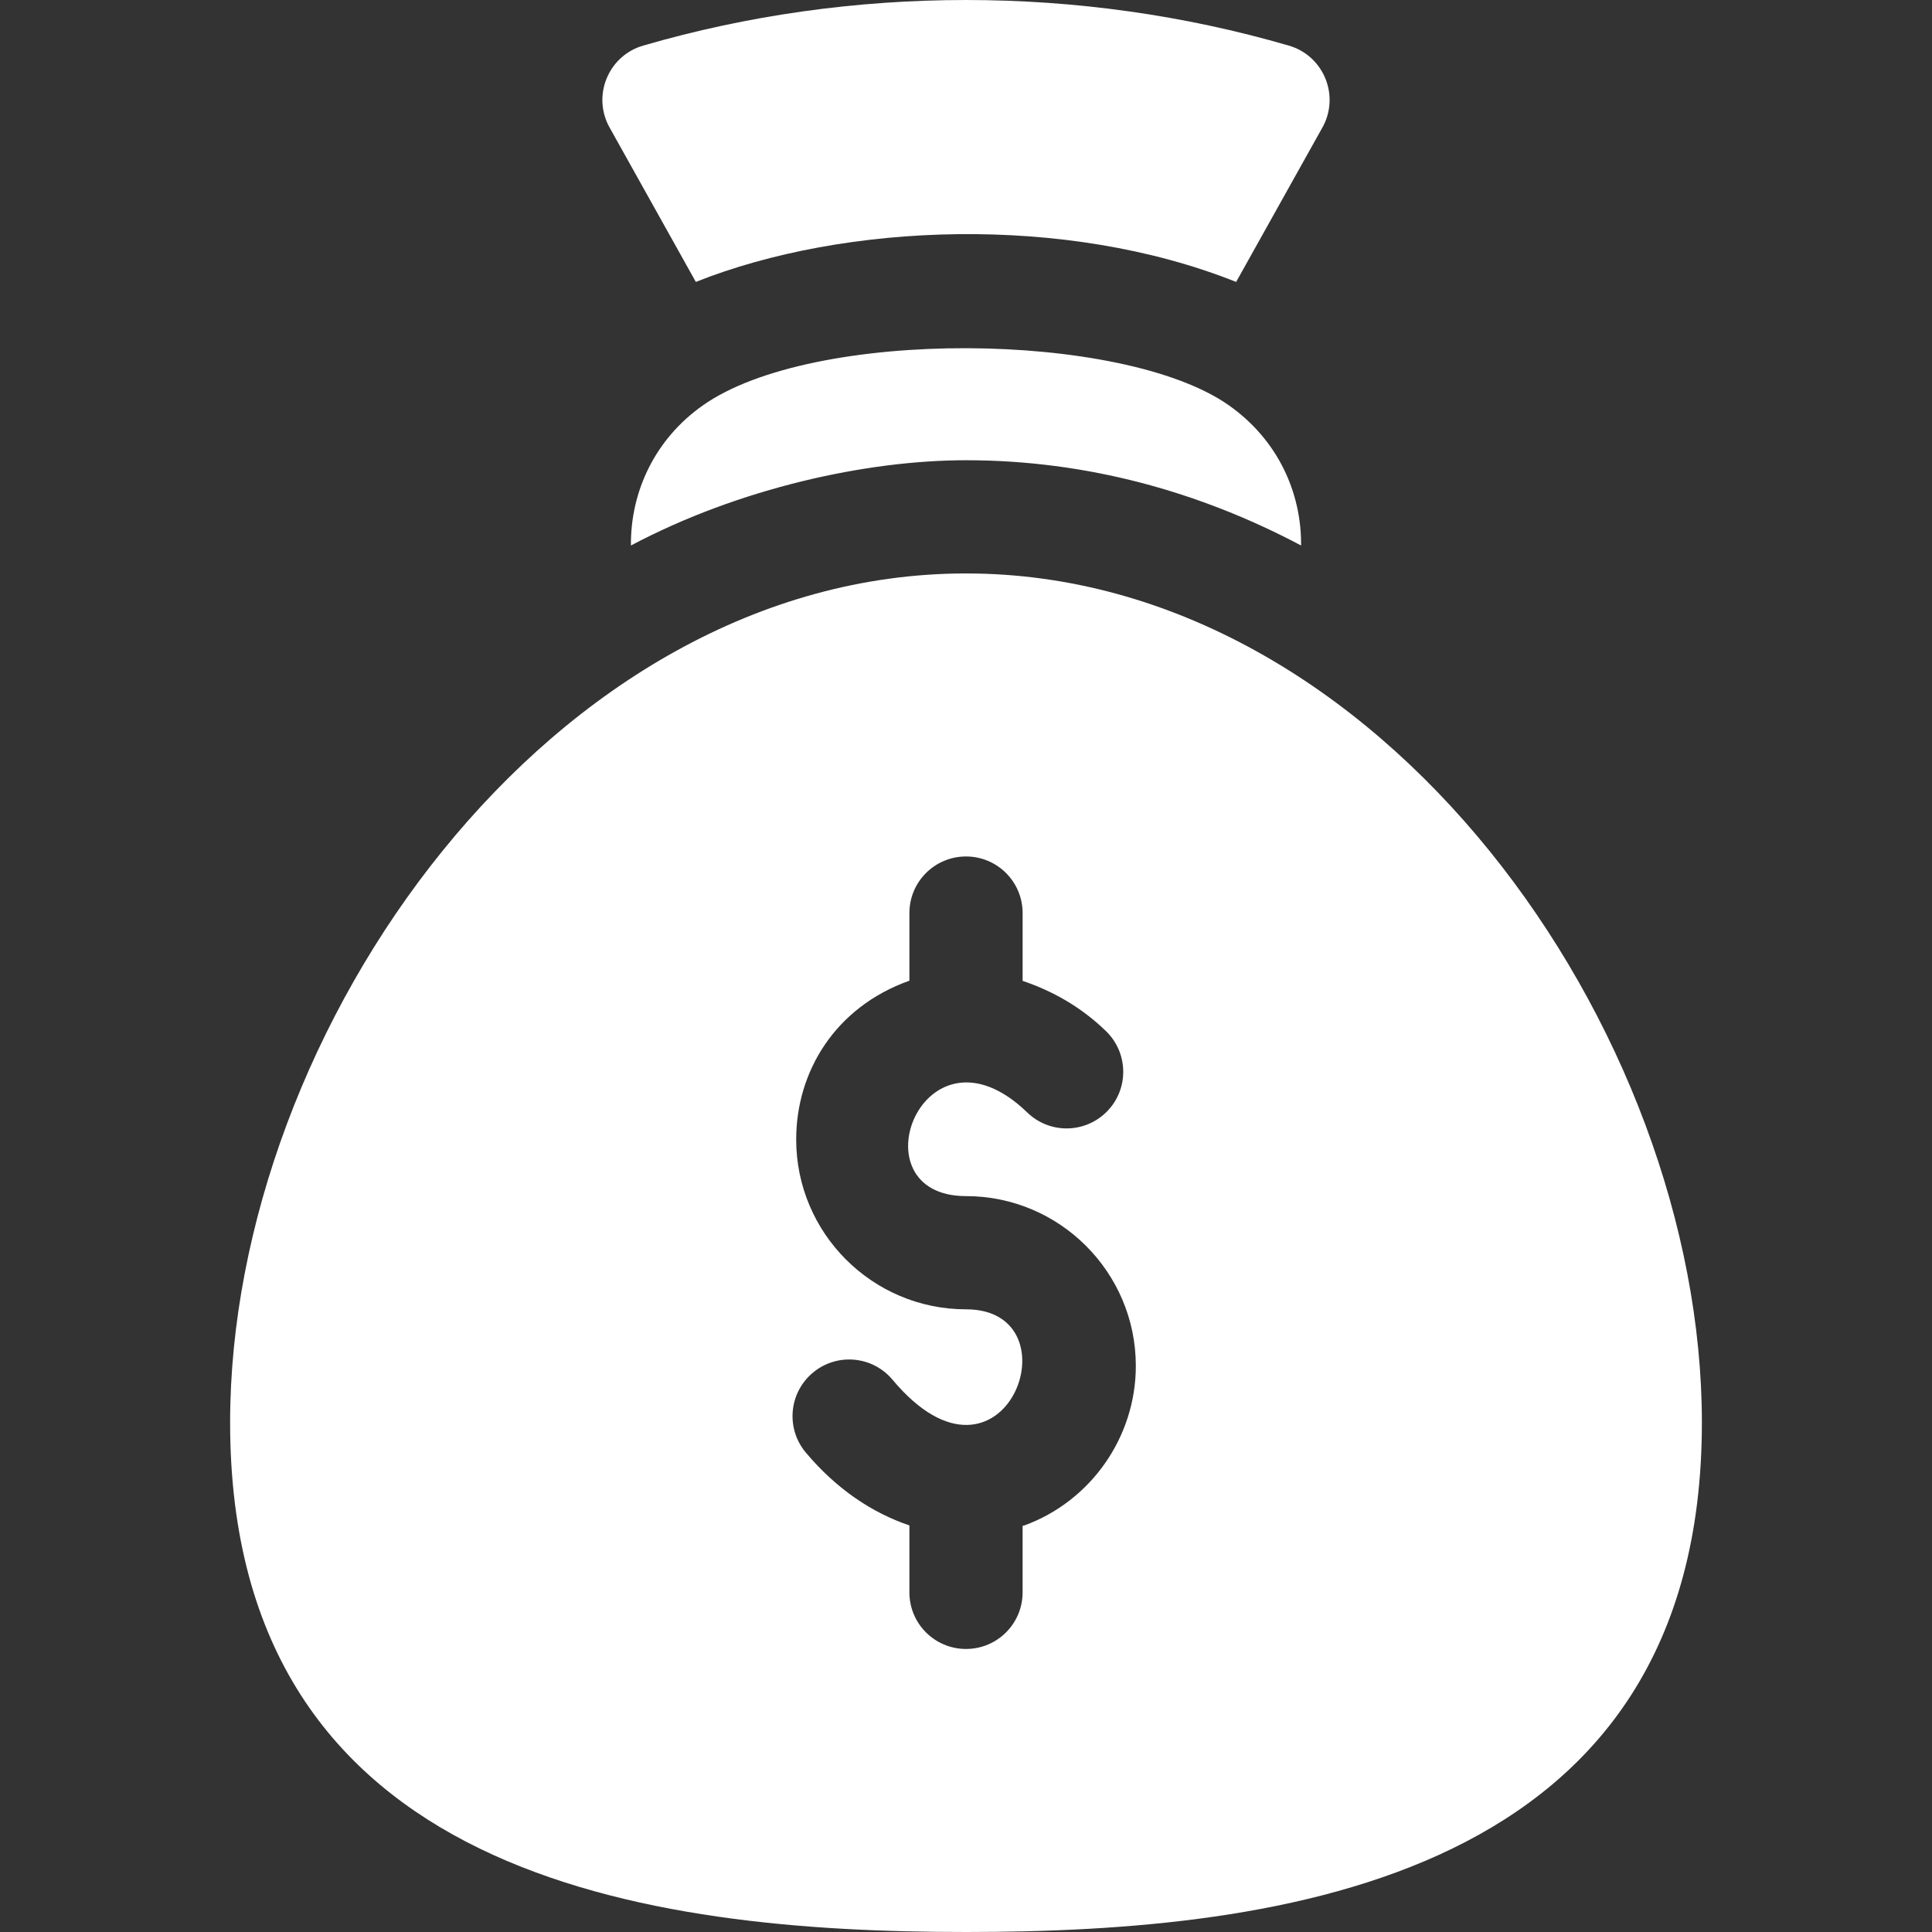
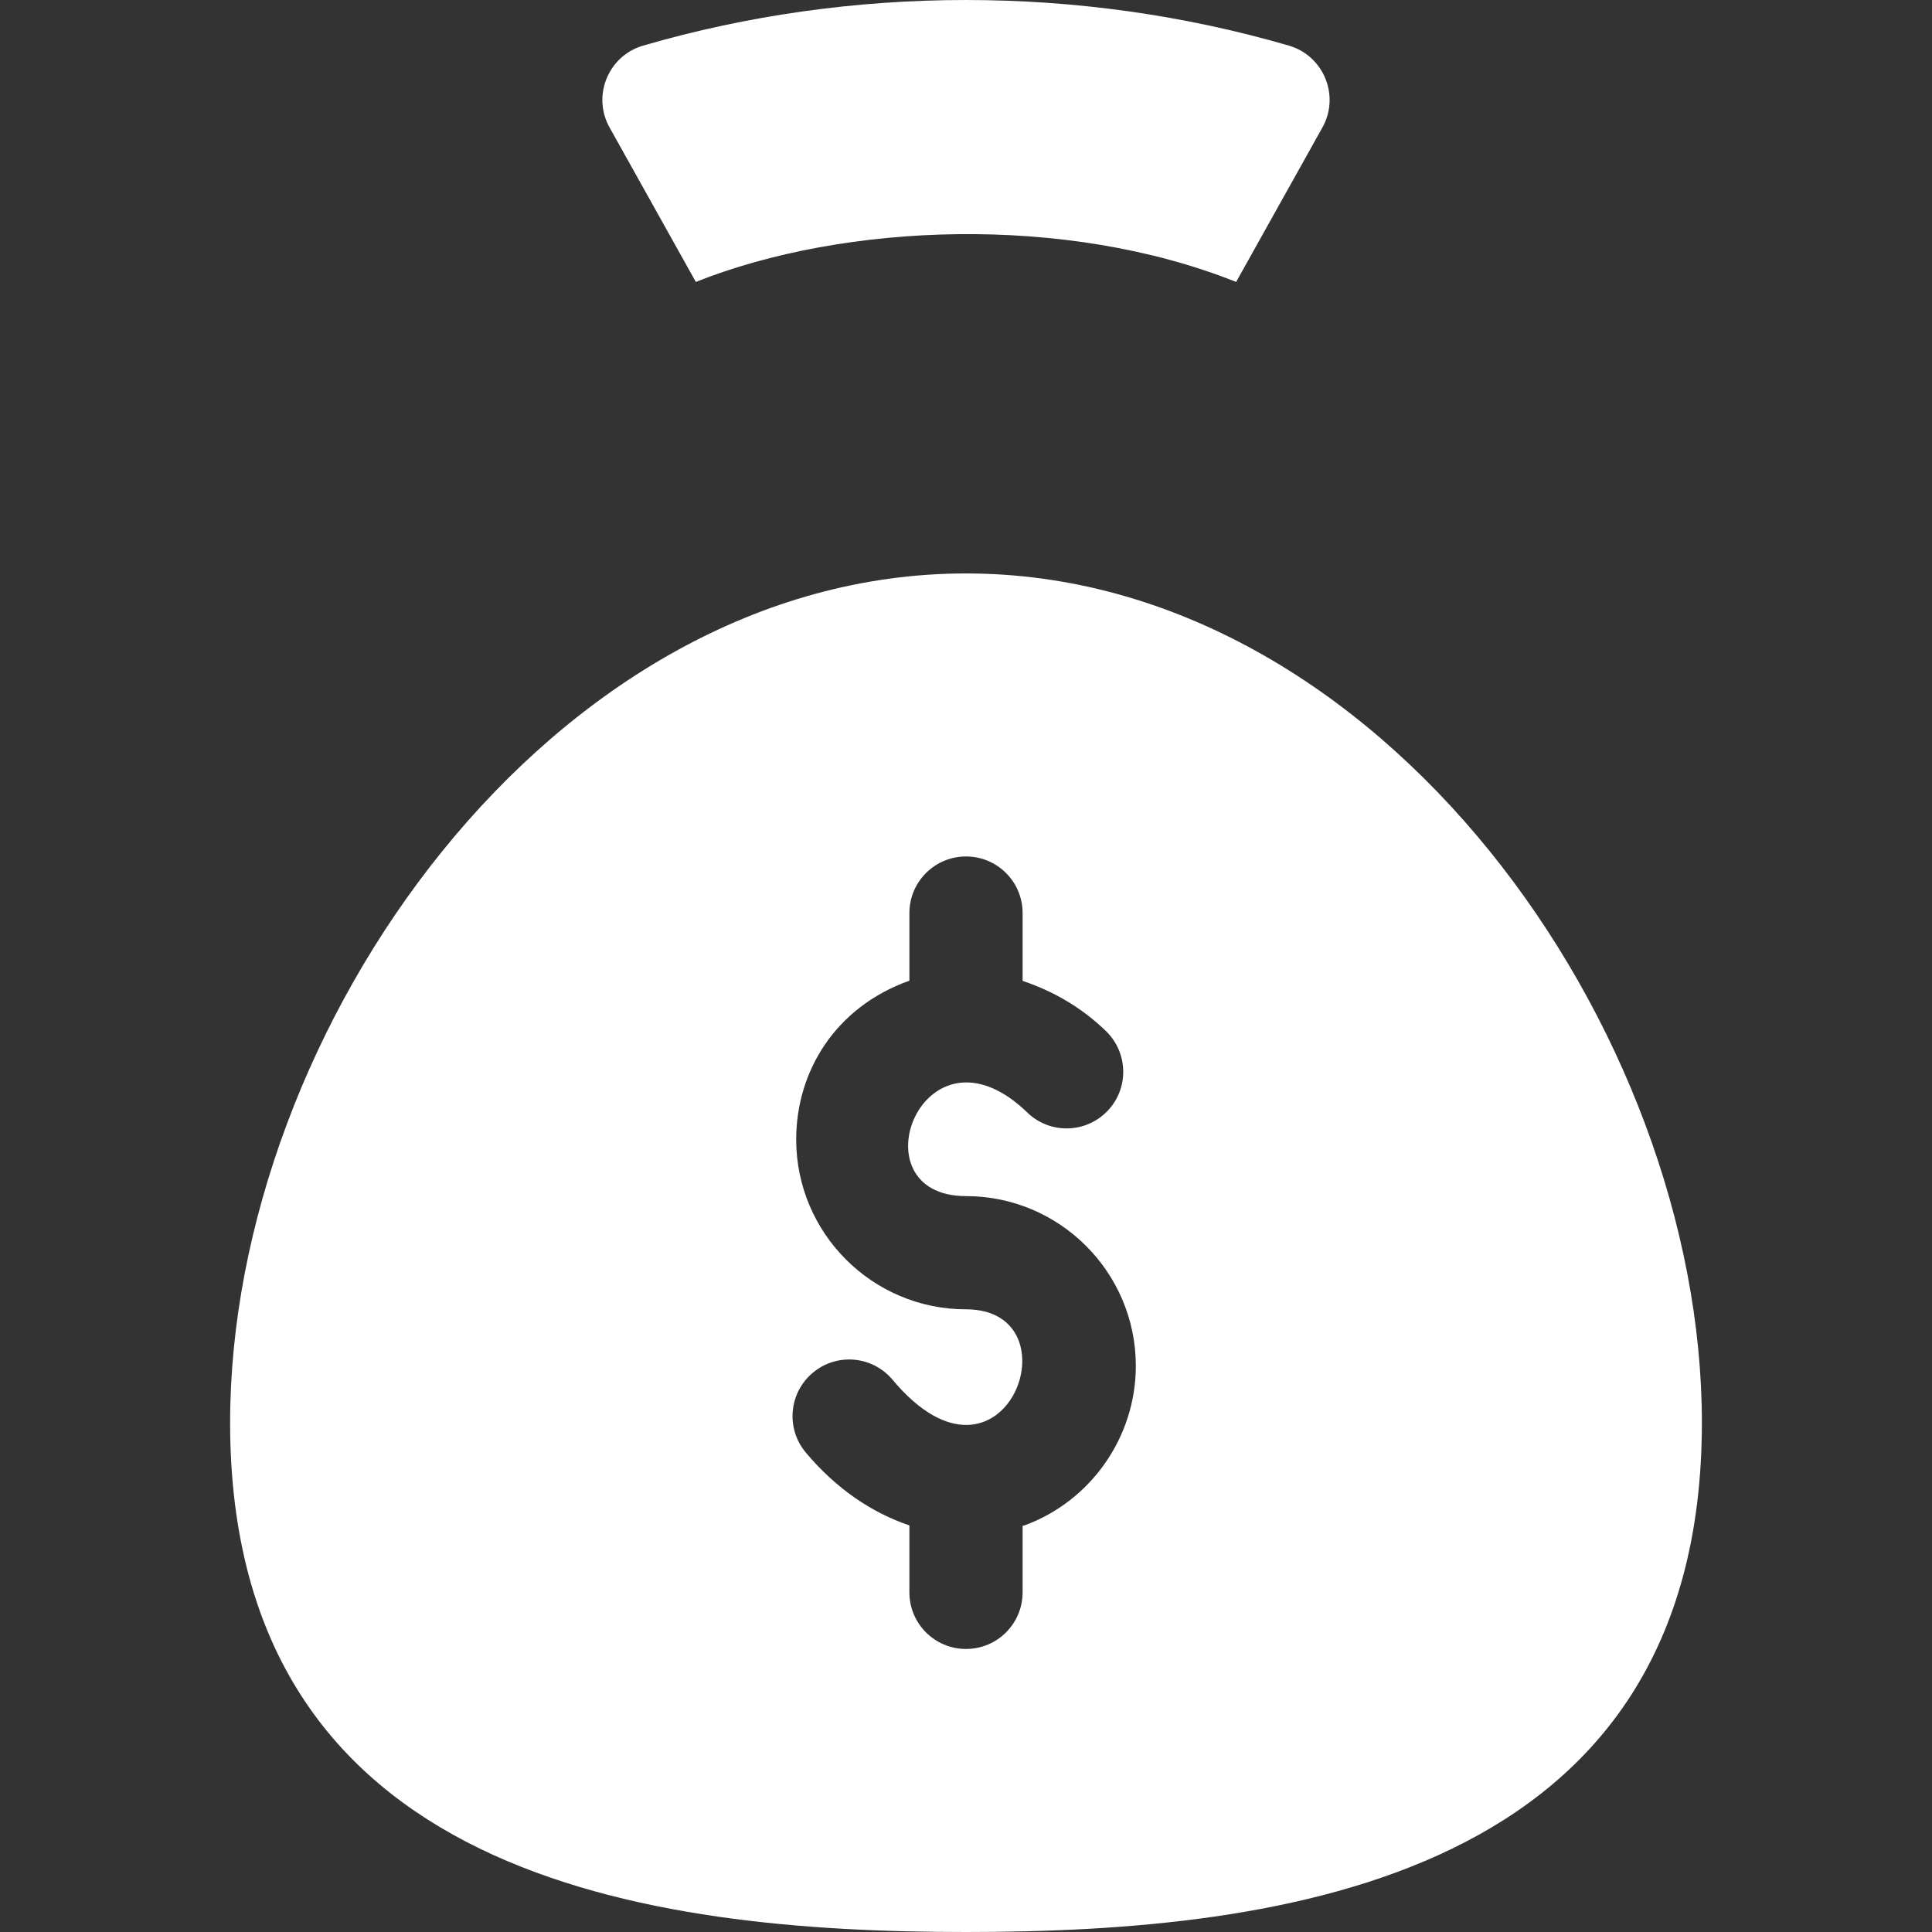
<svg xmlns="http://www.w3.org/2000/svg" version="1.1" width="512" height="512" x="0" y="0" viewBox="0 0 512 512" style="enable-background:new 0 0 512 512" xml:space="preserve" class="">
  <rect x="0" y="0" width="512" height="512" fill="#333333" stroke="none" />
  <g>
    <g>
      <g>
        <path d="M256,151.969c-109.843,0-195.017,120.962-195.017,225.019C60.983,498.009,172.292,512,256,512    s195.017-13.99,195.017-135.012C451.017,272.931,365.843,151.969,256,151.969z M271.411,404.28    c-0.135,0.049-0.275,0.026-0.41,0.073v17.638c0,8.292-6.71,15.001-15.001,15.001s-15.001-6.71-15.001-15.001v-17.742    c-9.889-3.336-19.362-9.667-27.453-19.307c-5.332-6.344-4.512-15.807,1.846-21.14c6.329-5.332,15.792-4.526,21.125,1.831    c29.578,35.328,49.544-18.649,19.484-18.649c-24.816,0-45.004-20.188-45.004-45.004c0-17.951,10.277-35.068,30.003-42.089v-17.917    c0-8.292,6.71-15.001,15.001-15.001c8.292,0,15.001,6.71,15.001,15.001v17.966c7.767,2.617,15.34,6.774,22.092,13.311    c5.948,5.771,6.124,15.265,0.352,21.213c-5.771,5.963-15.265,6.123-21.213,0.352c-27.596-26.658-46.235,22.165-16.231,22.165    c24.816,0,45.004,20.188,45.004,45.004C301.004,380.826,289.108,397.835,271.411,404.28z" fill="#ffffff" data-original="#000000" style="" />
      </g>
    </g>
    <g>
      <g>
        <path d="M341.554,12.086c-55.376-16.114-115.733-16.114-171.109,0c-9.292,2.689-13.728,13.478-8.731,22.004l22.69,40.62    c39.454-15.699,97.974-18.043,143.186,0.007l22.694-40.627C355.281,25.564,350.845,14.776,341.554,12.086z" fill="#ffffff" data-original="#000000" style="" />
      </g>
    </g>
    <g>
      <g>
-         <path d="M325.652,107.406c-28.068-19.774-110.404-20.599-139.478,0.092c-12.465,8.799-19.101,22.623-18.972,37.064    c28.806-15.26,62.582-22.595,88.798-22.595c31.931,0,61.842,8.314,88.8,22.595C344.924,130.649,338.741,116.636,325.652,107.406z" fill="#ffffff" data-original="#000000" style="" />
-       </g>
+         </g>
    </g>
    <g>
</g>
    <g>
</g>
    <g>
</g>
    <g>
</g>
    <g>
</g>
    <g>
</g>
    <g>
</g>
    <g>
</g>
    <g>
</g>
    <g>
</g>
    <g>
</g>
    <g>
</g>
    <g>
</g>
    <g>
</g>
    <g>
</g>
  </g>
</svg>